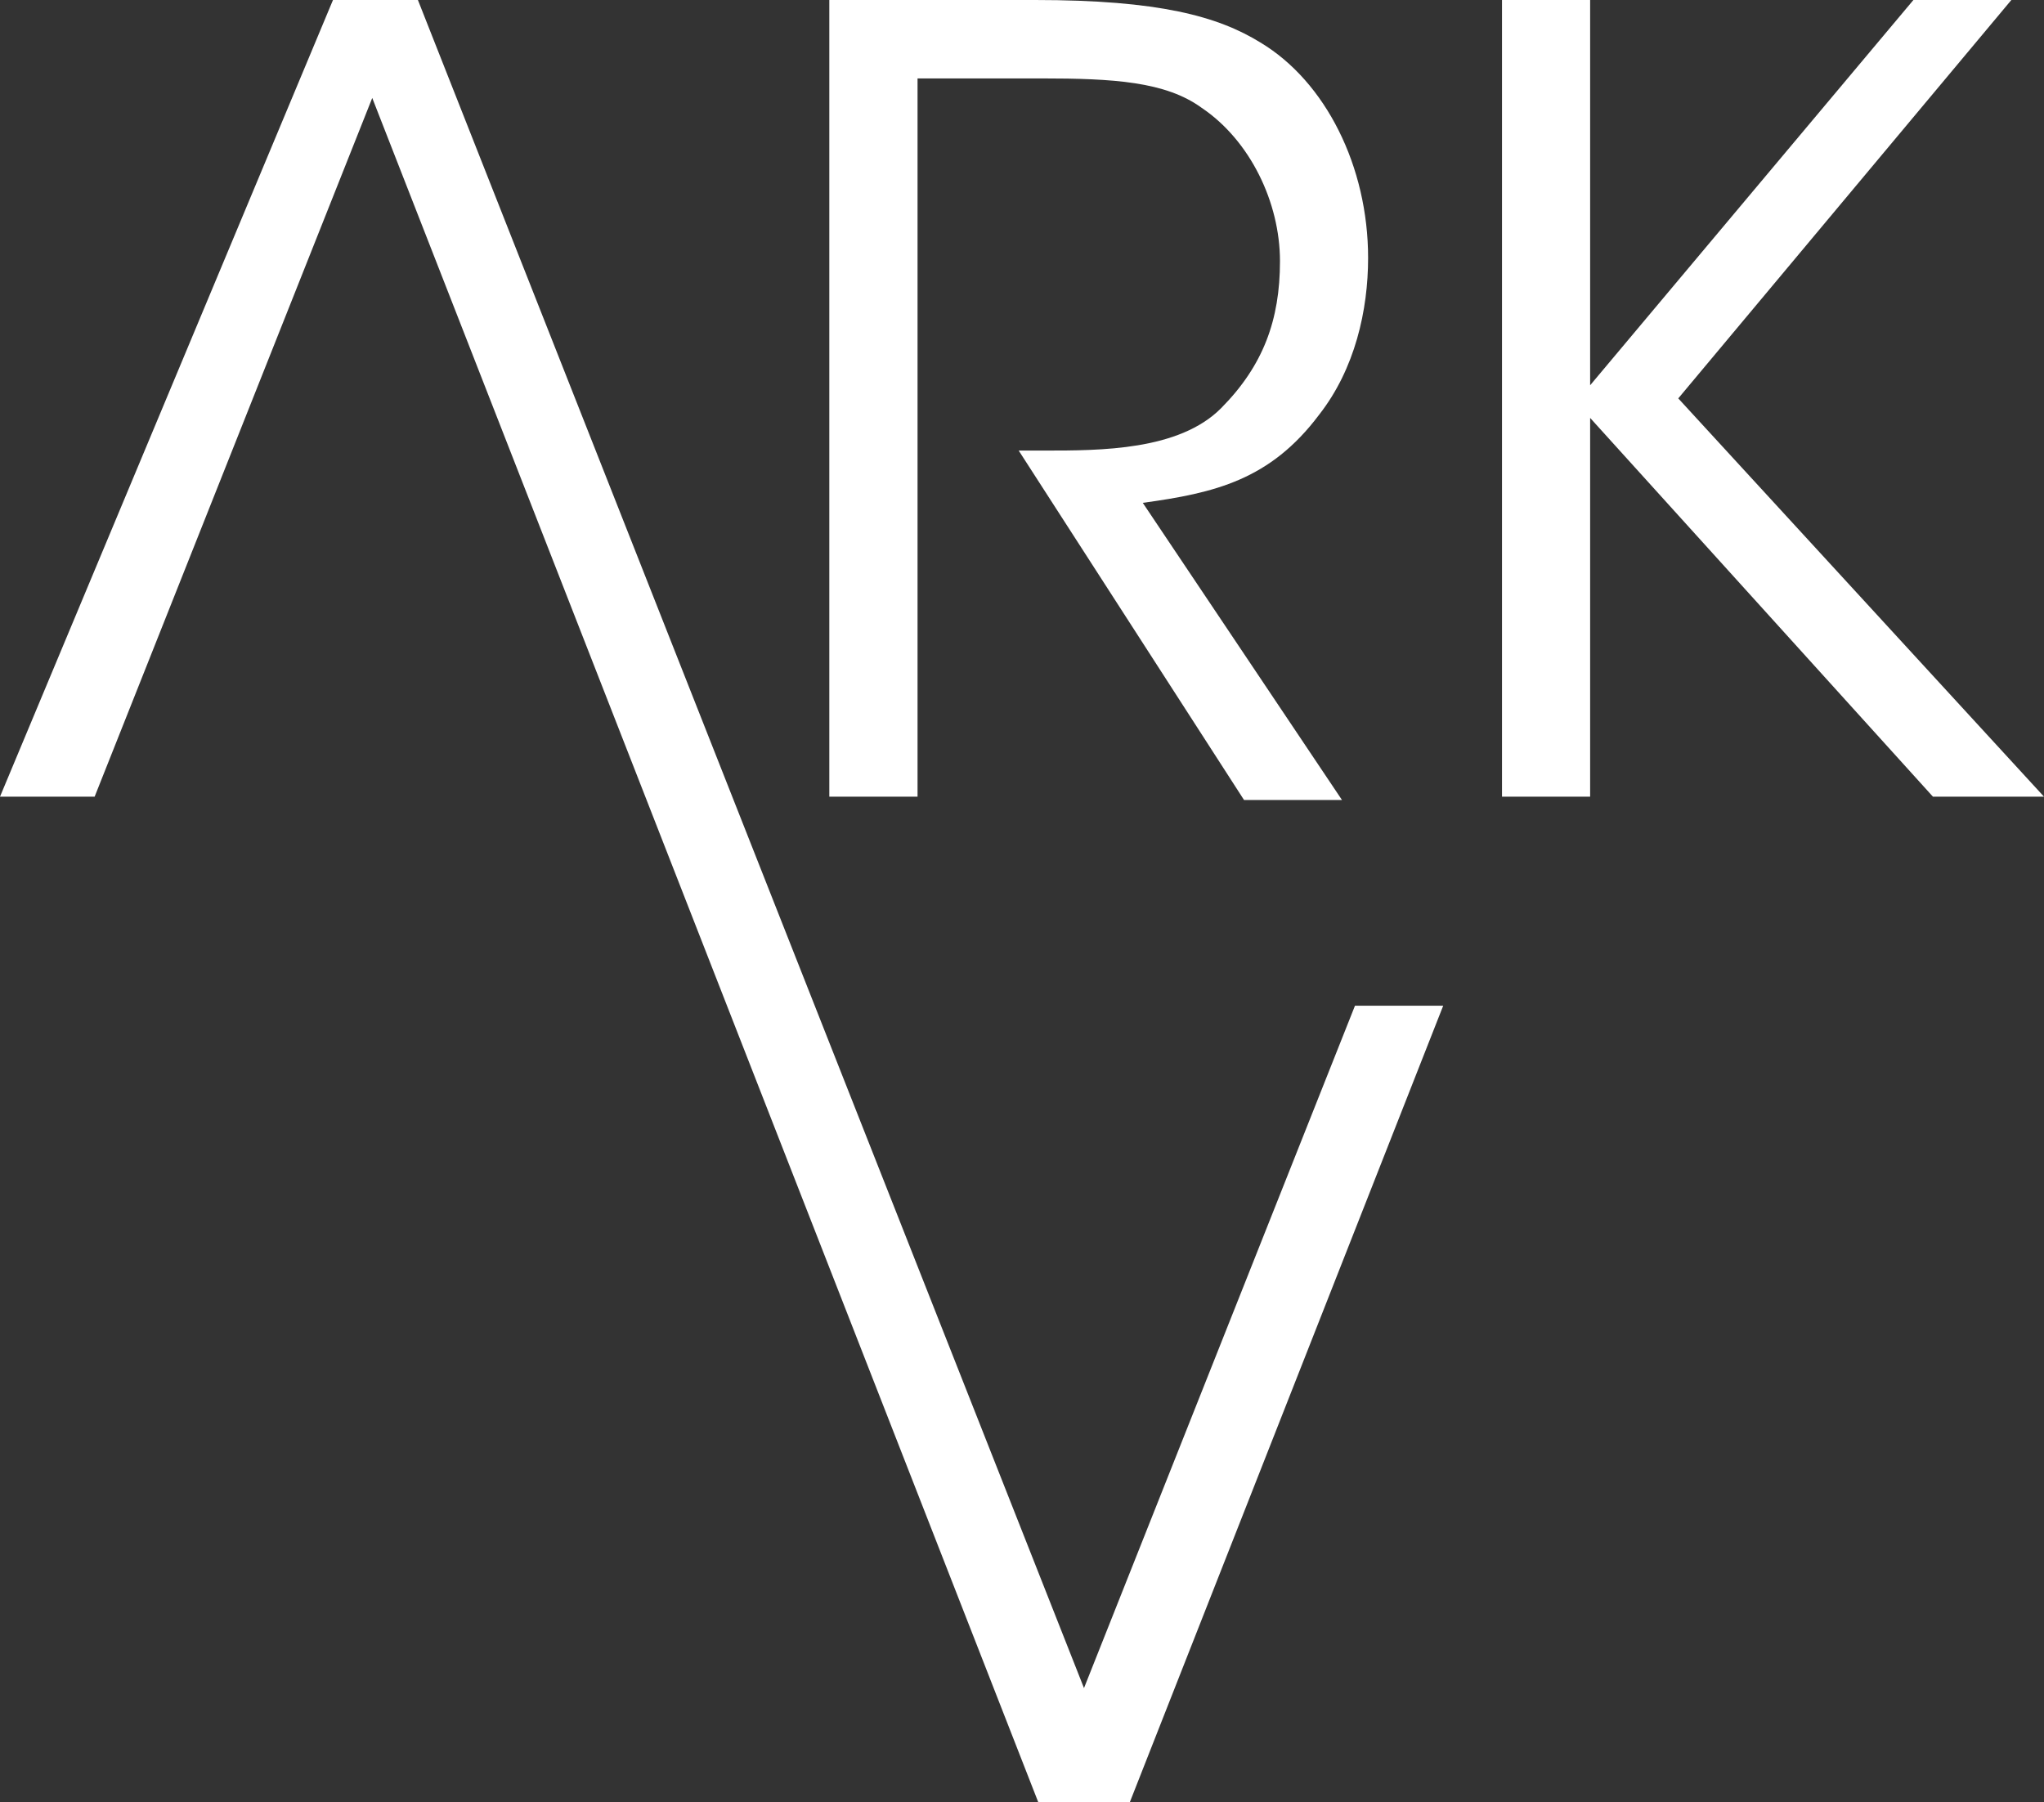
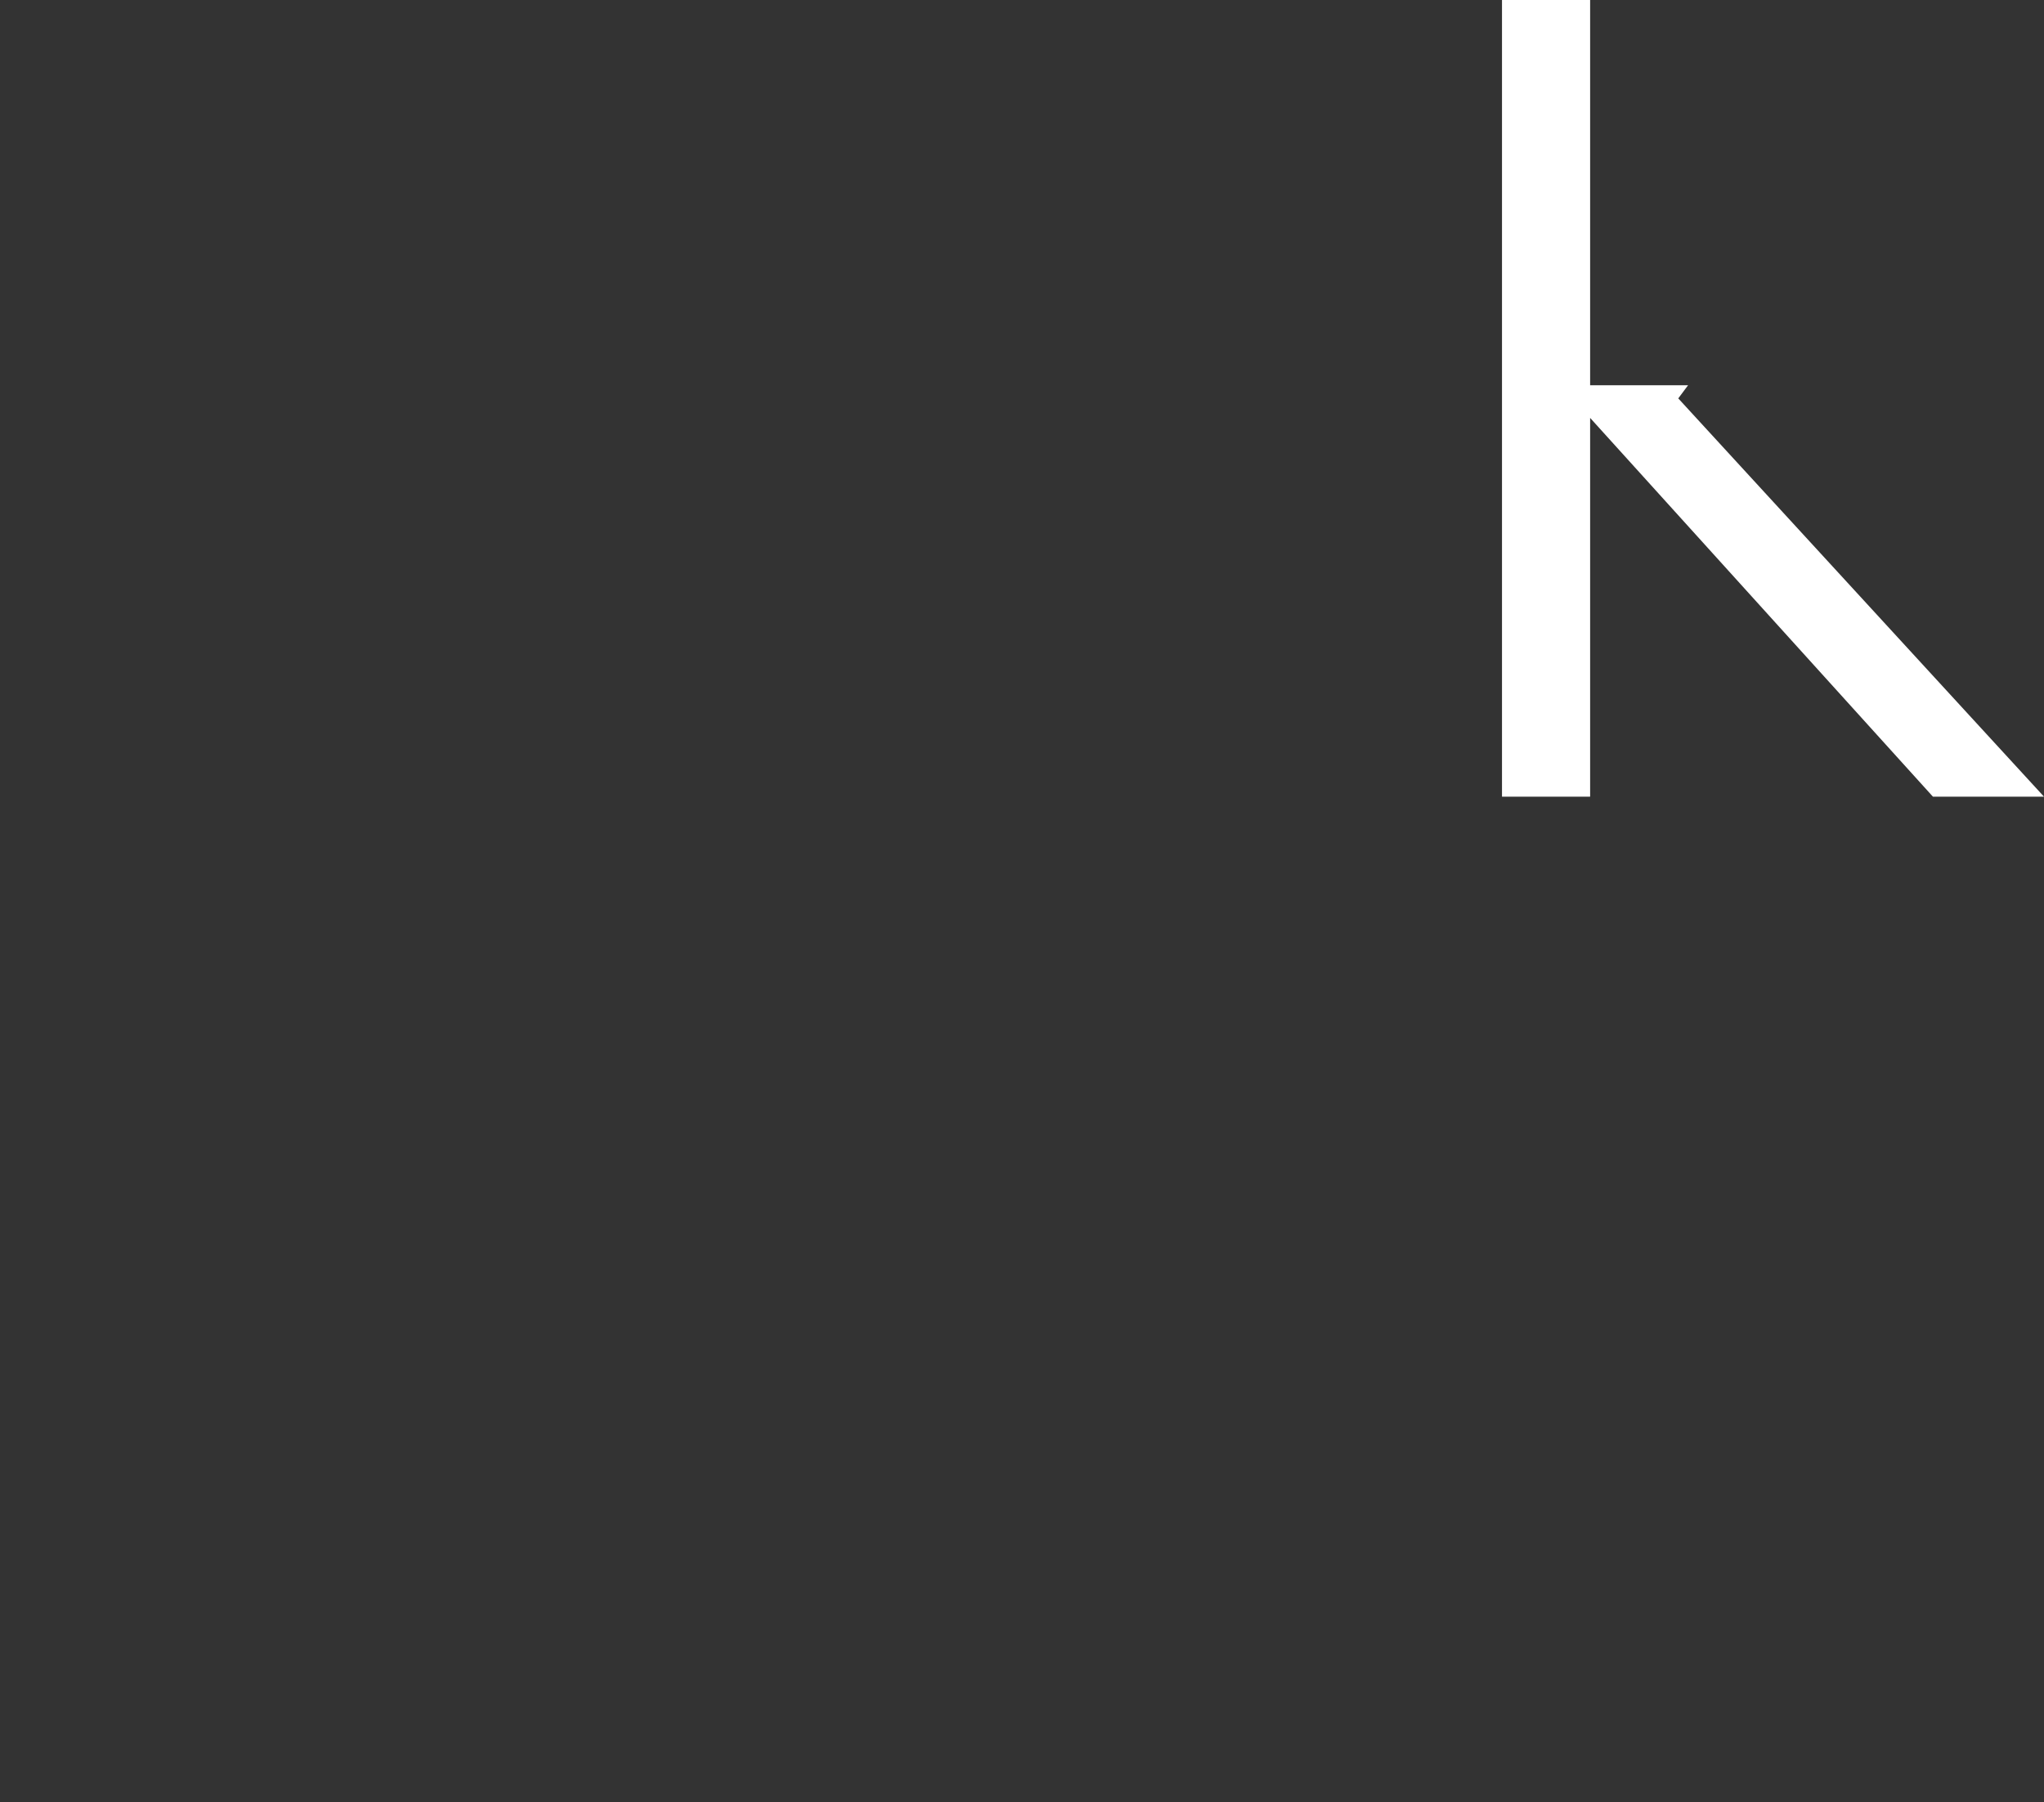
<svg xmlns="http://www.w3.org/2000/svg" viewBox="0 0 197.84 174.45">
  <rect x="0" y="0" width="197.84" height="174.45" fill="#333333" stroke="none" />
  <defs>
    <style>.cls-1{fill:#fff;}</style>
  </defs>
  <g id="レイヤー_2" data-name="レイヤー 2">
    <g id="Layer_1" data-name="Layer 1">
-       <path class="cls-1" d="M145.38,0h8.53V37.29L185.2,0h9.48L162.44,38.56l35.4,38.55H187.09L153.91,40.45V77.11h-8.53Z" />
-       <path class="cls-1" d="M80.27,0h19.91c12,0,17.7,1.58,21.81,4.11,6.32,3.79,10.43,12,10.43,20.86,0,5.05-1.27,10.74-4.74,15.17-4.74,6.32-10.12,7.58-17.07,8.53l19.28,28.76h-9.48L98.6,43.61h2.53c5.37,0,13,0,17.07-4.11s5.69-8.53,5.69-14.22S121,13.59,116.3,10.43c-3.48-2.53-8.53-2.84-15.49-2.84h-12V77.11H80.27Z" />
-       <polygon class="cls-1" points="131.15 97.34 104.92 163.39 40.45 0 32.23 0 0 77.11 9.16 77.11 36.03 9.48 100.5 174.45 109.35 174.45 139.69 97.34 131.15 97.34" />
+       <path class="cls-1" d="M145.38,0h8.53V37.29h9.48L162.44,38.56l35.4,38.55H187.09L153.91,40.45V77.11h-8.53Z" />
    </g>
  </g>
</svg>